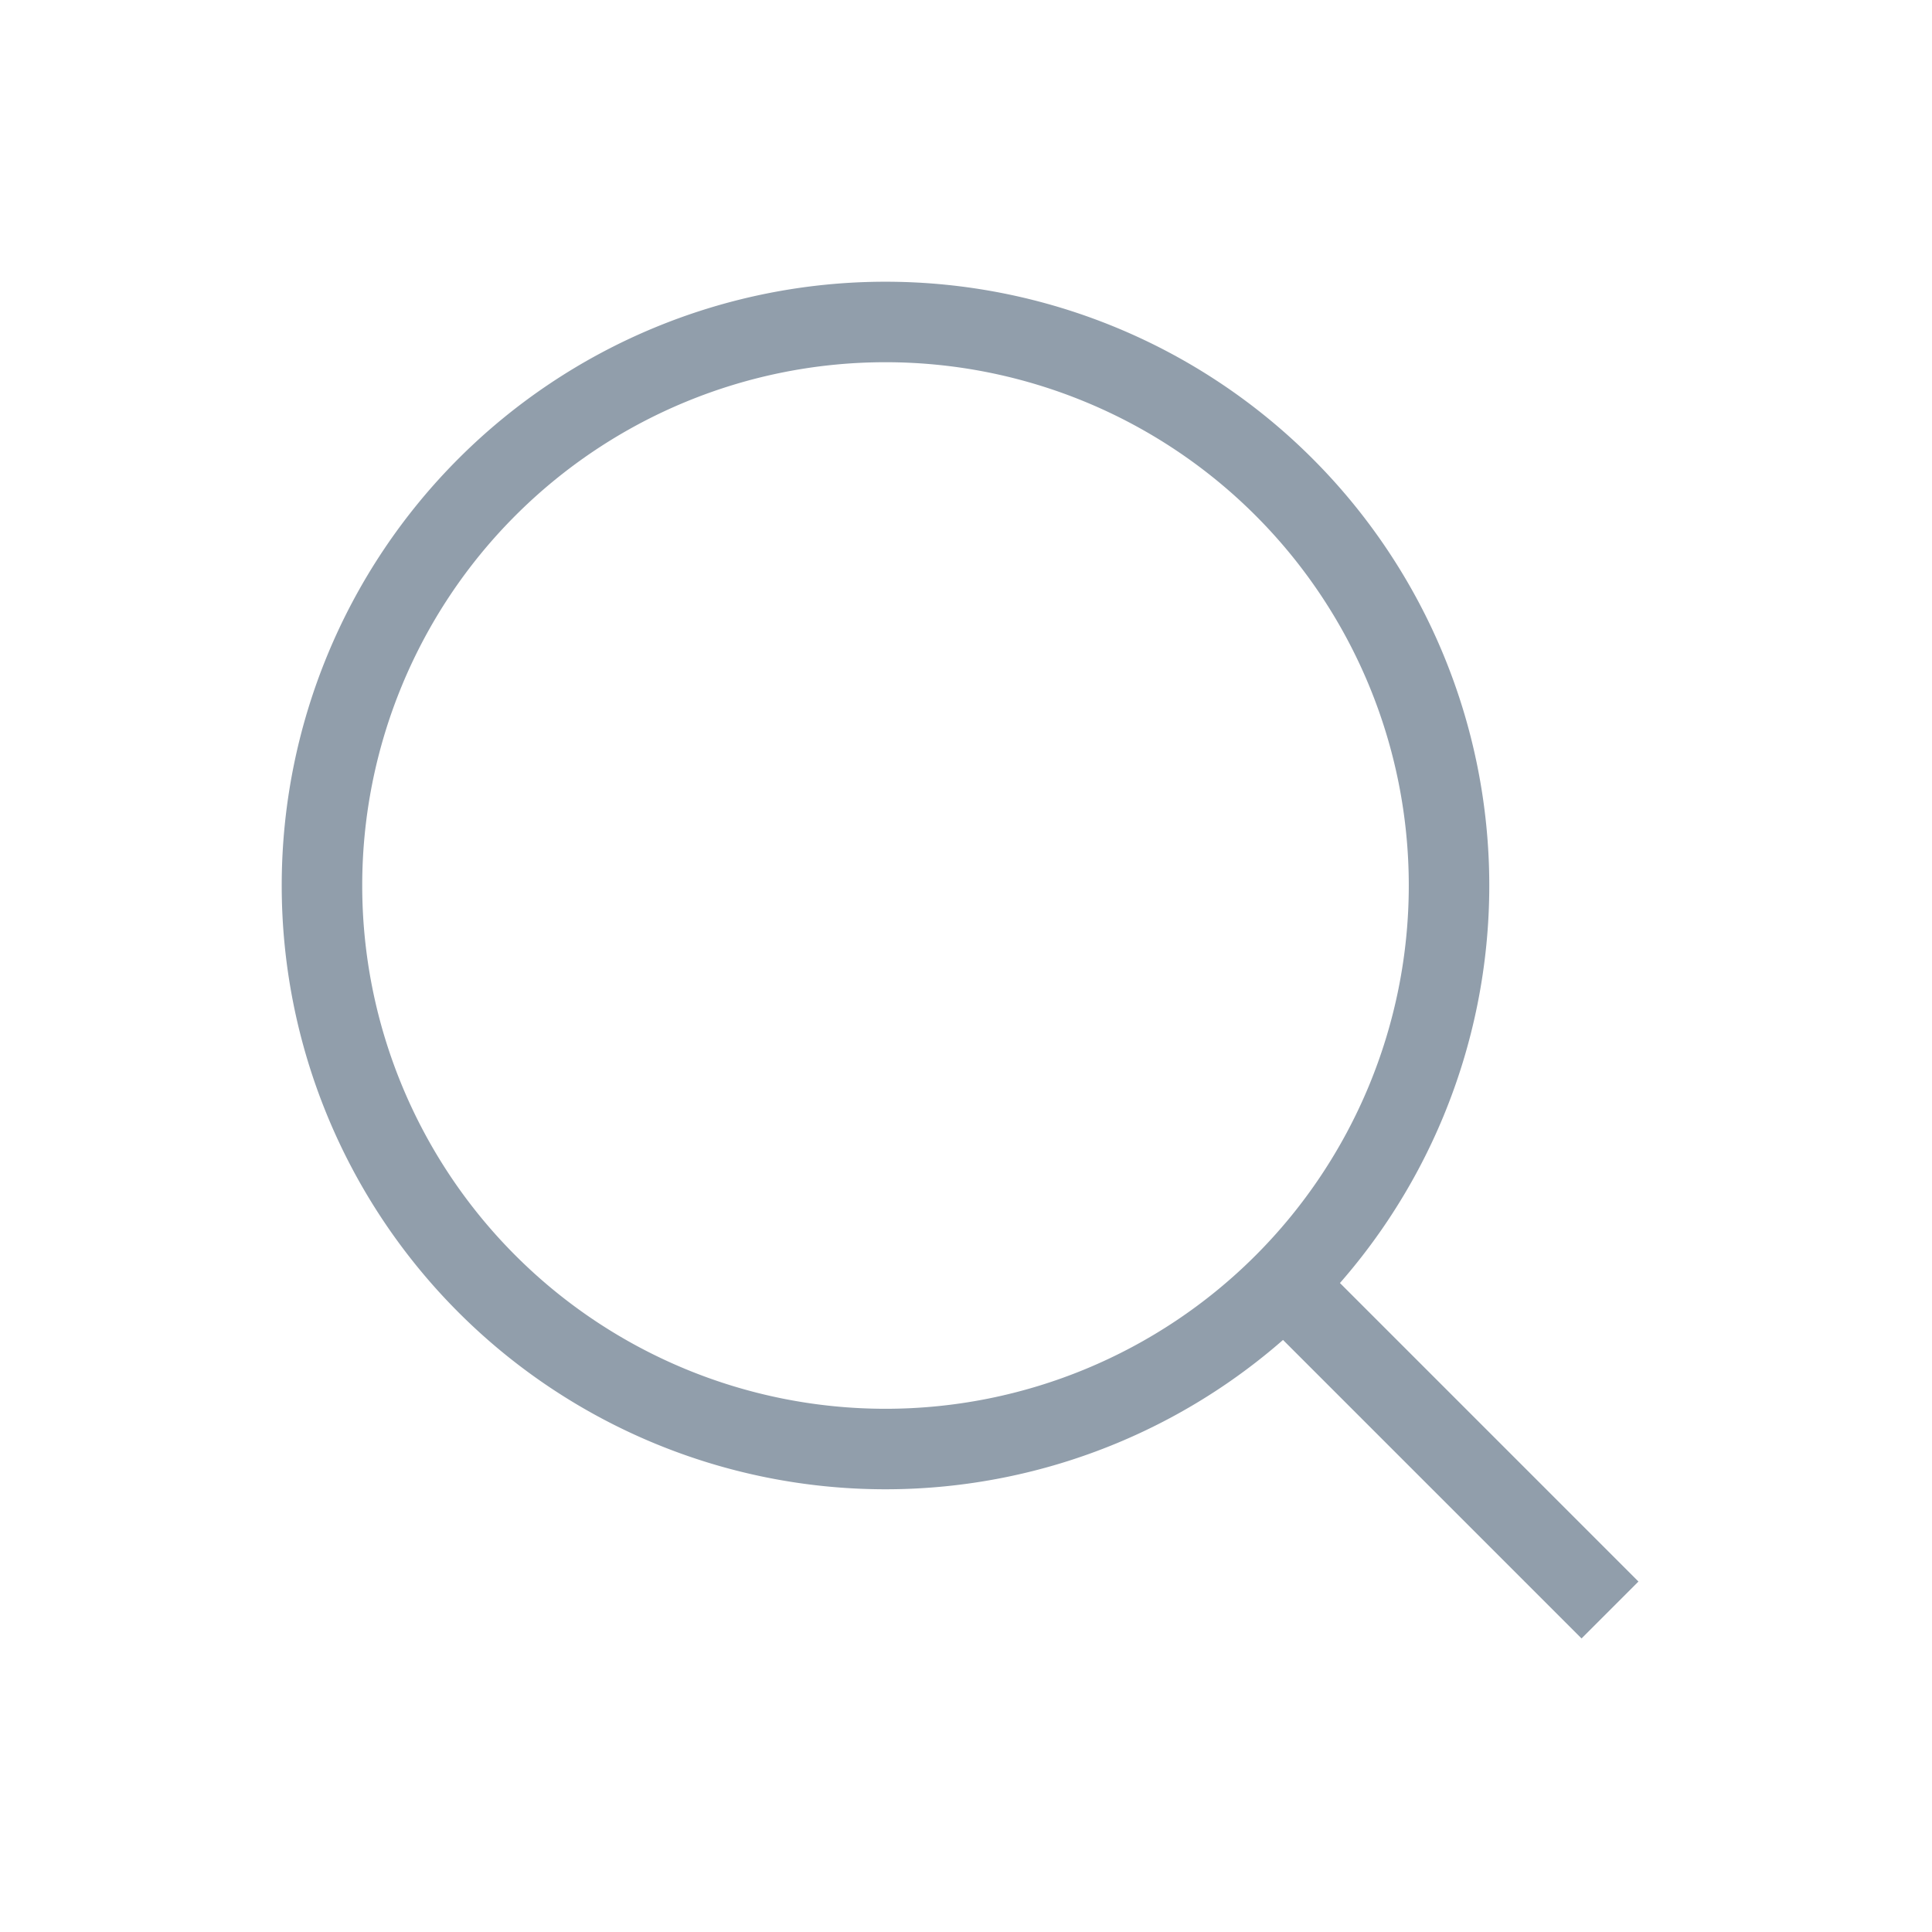
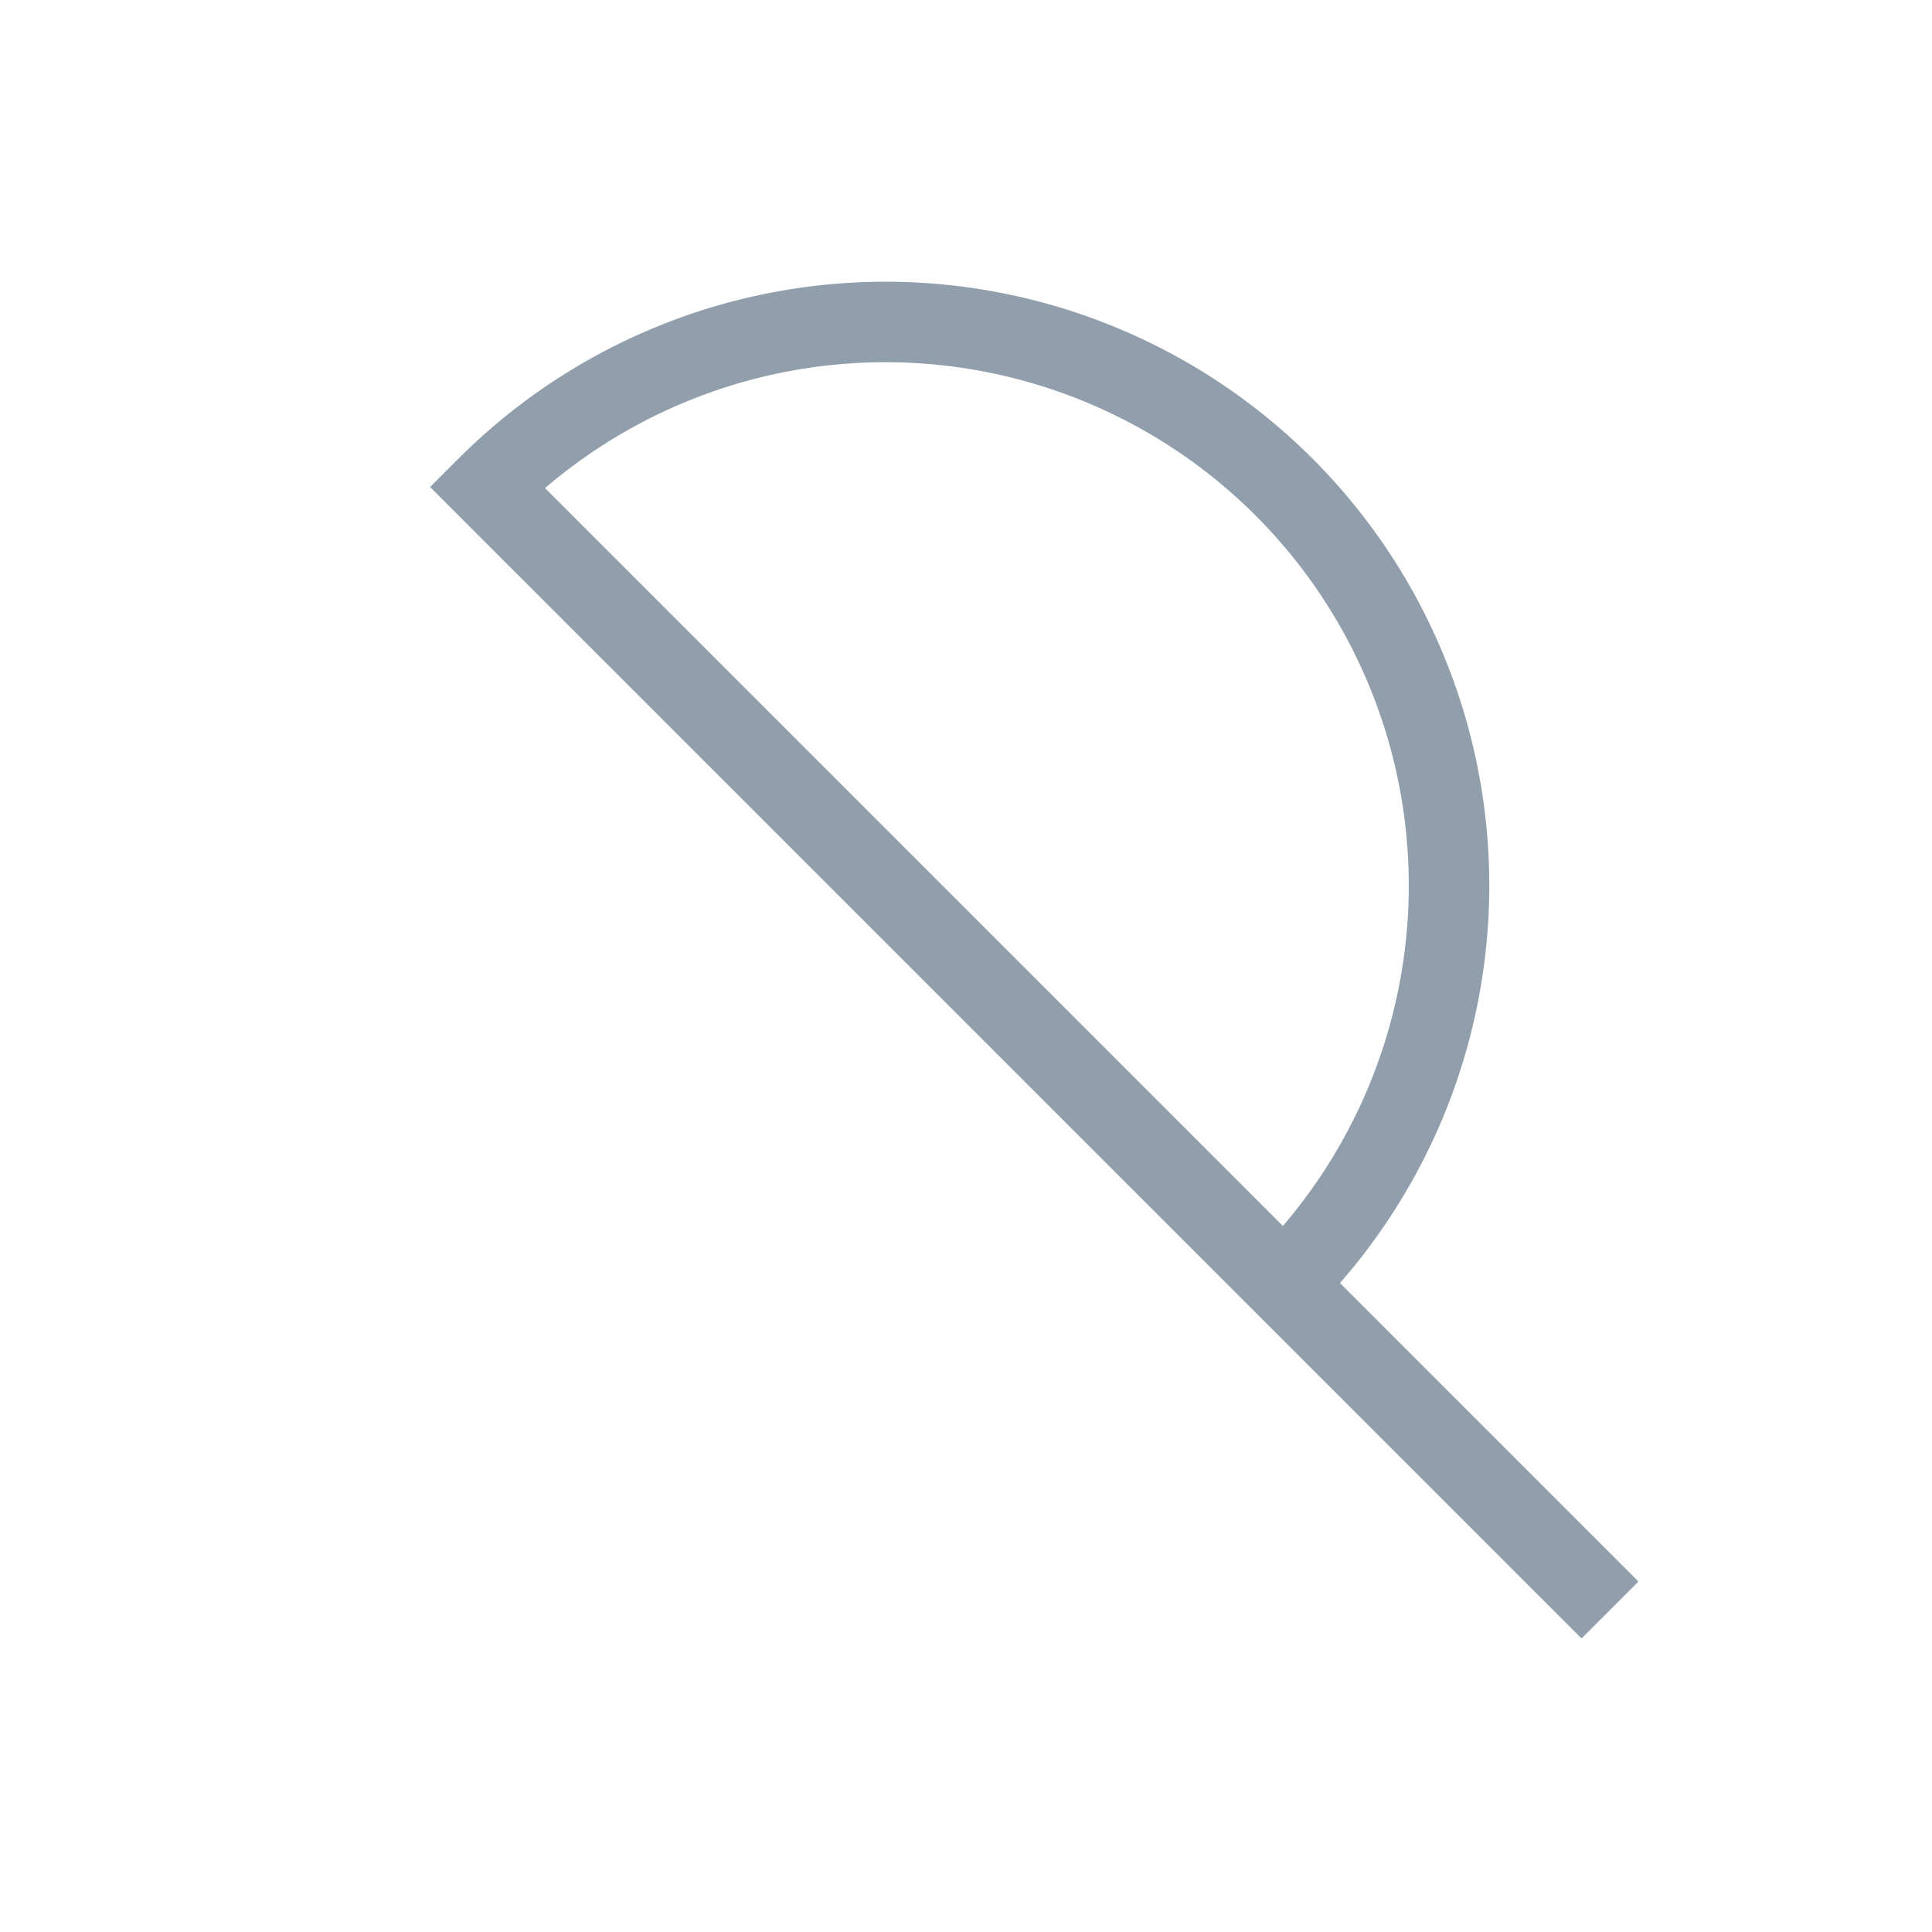
<svg xmlns="http://www.w3.org/2000/svg" width="1em" height="1em" viewBox="0 0 24 24">
-   <path fill="none" stroke="#919eab" strokeLinecap="round" strokeLinejoin="round" strokeWidth="2" d="m20 20l-4.05-4.05m0 0a7 7 0 1 0-9.9-9.9a7 7 0 0 0 9.9 9.9z" />
+   <path fill="none" stroke="#919eab" strokeLinecap="round" strokeLinejoin="round" strokeWidth="2" d="m20 20l-4.05-4.05m0 0a7 7 0 1 0-9.9-9.9z" />
</svg>